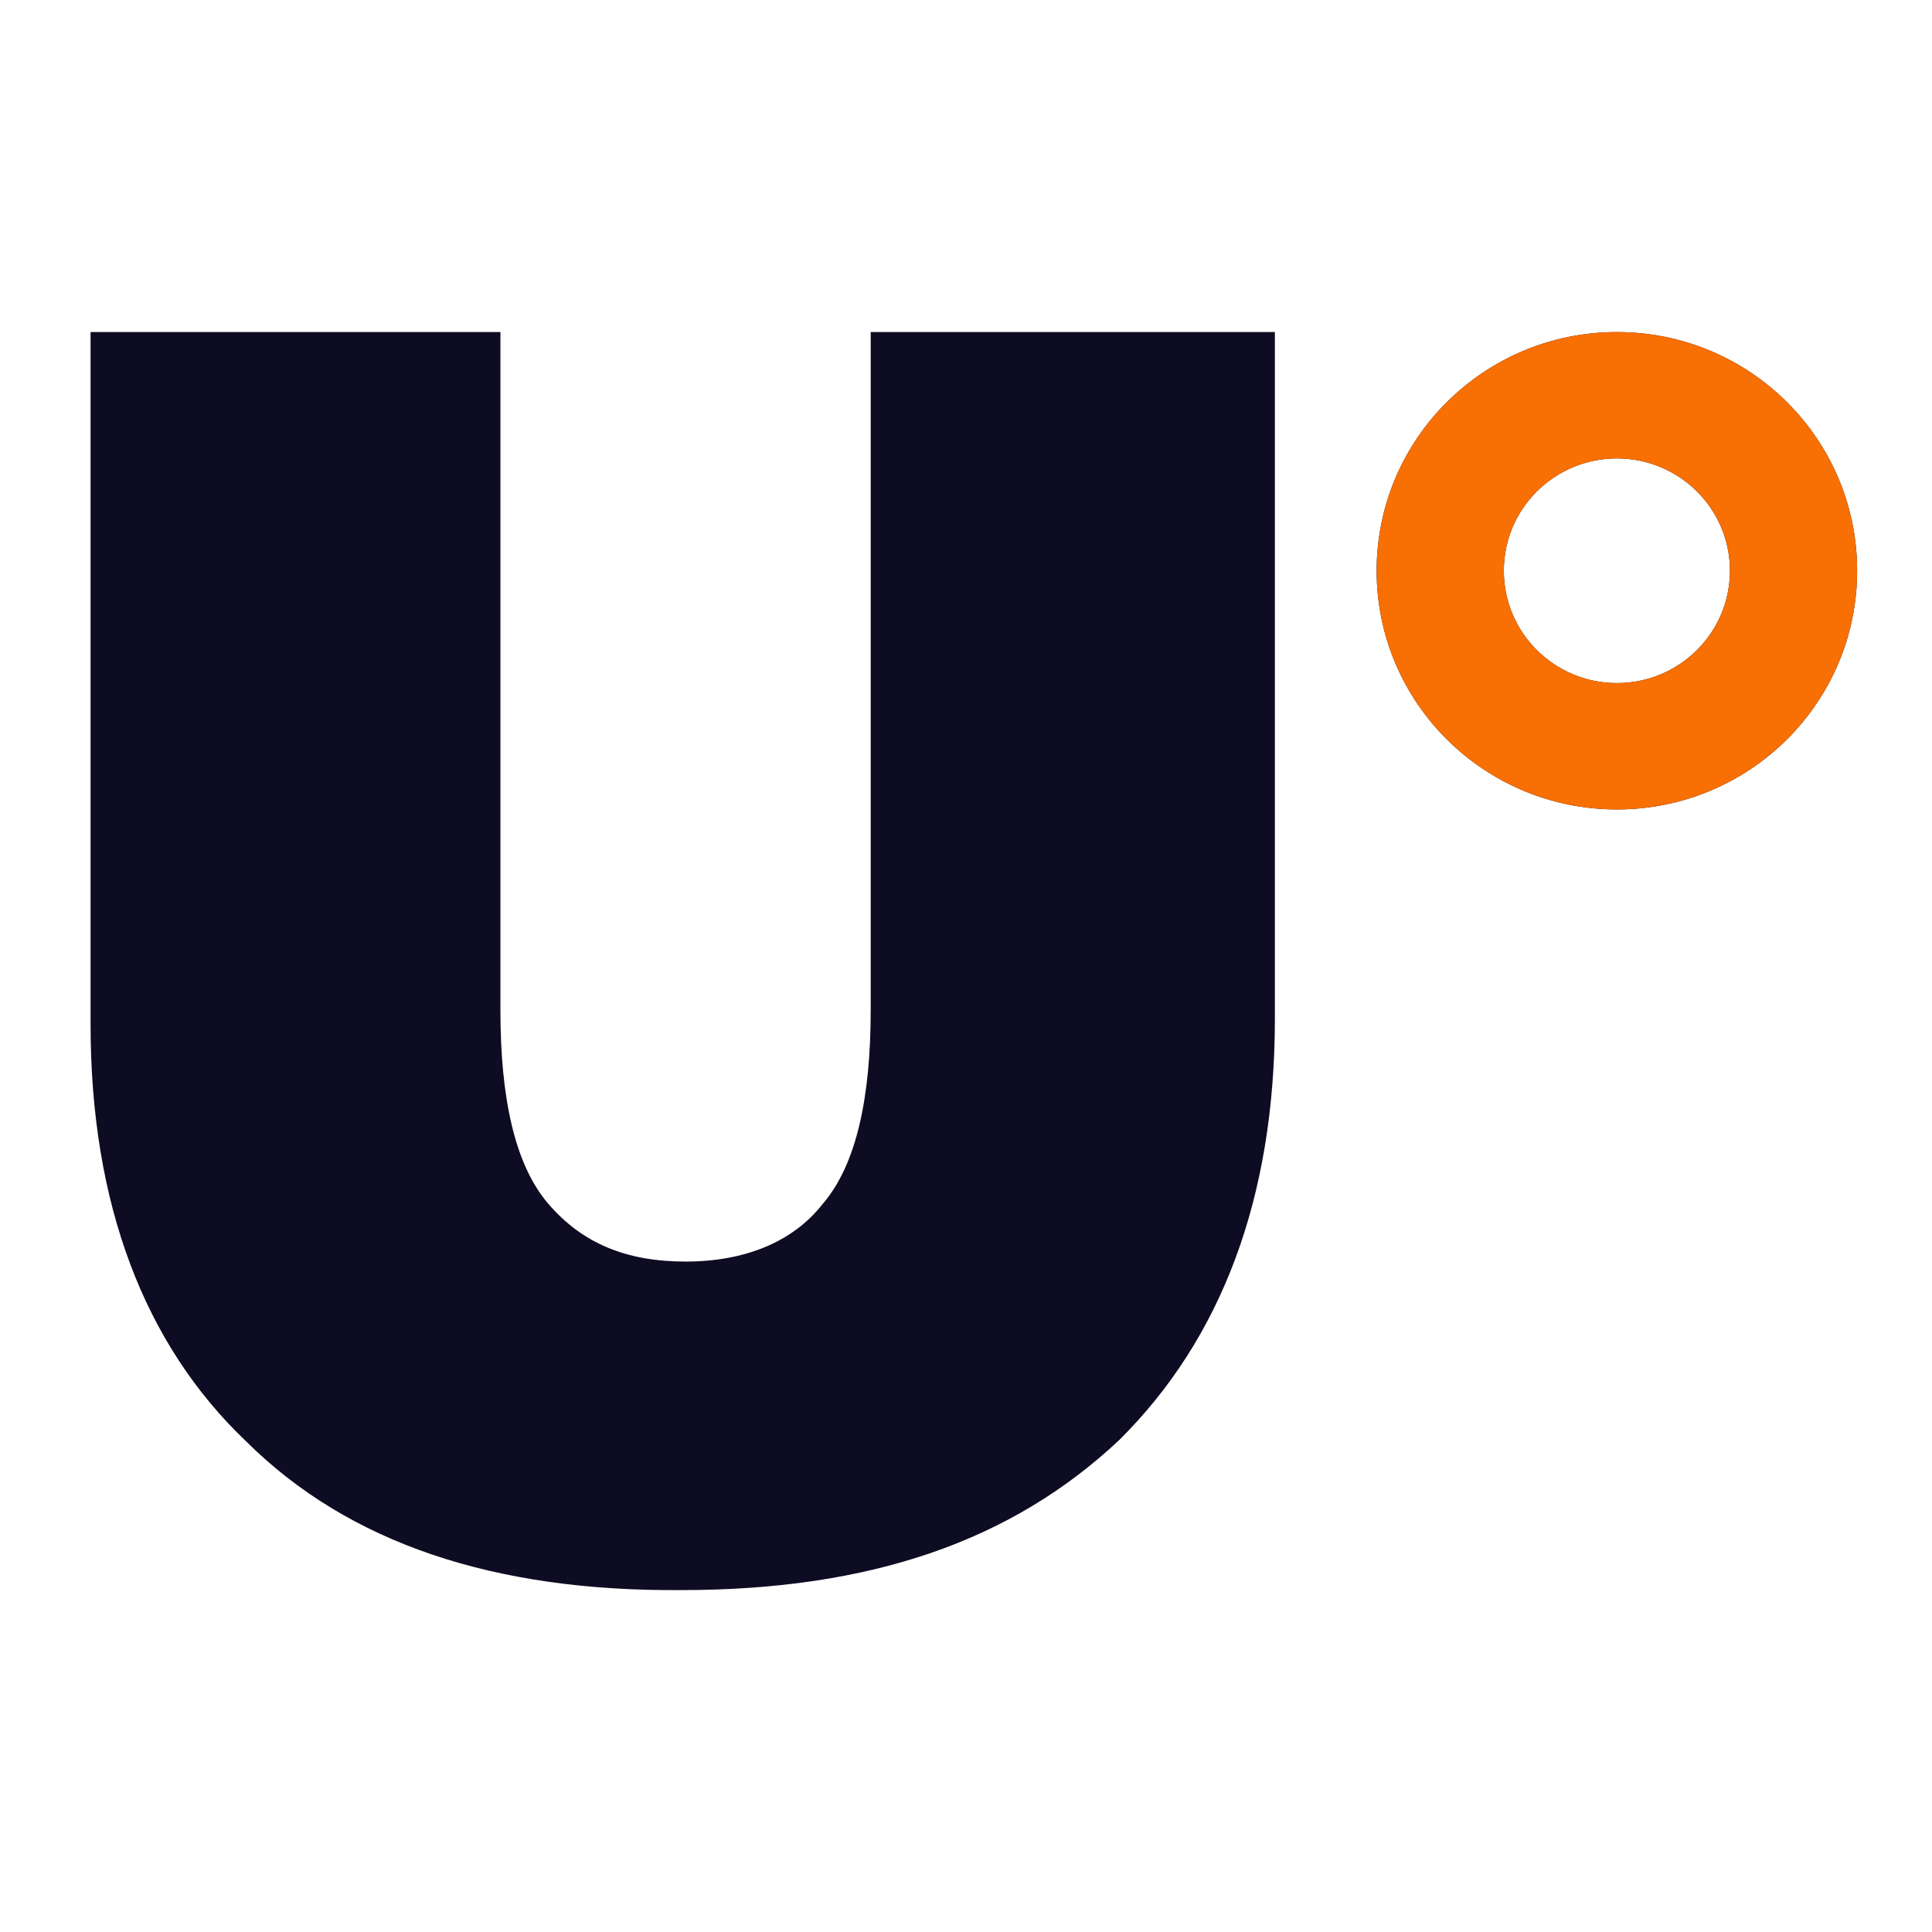
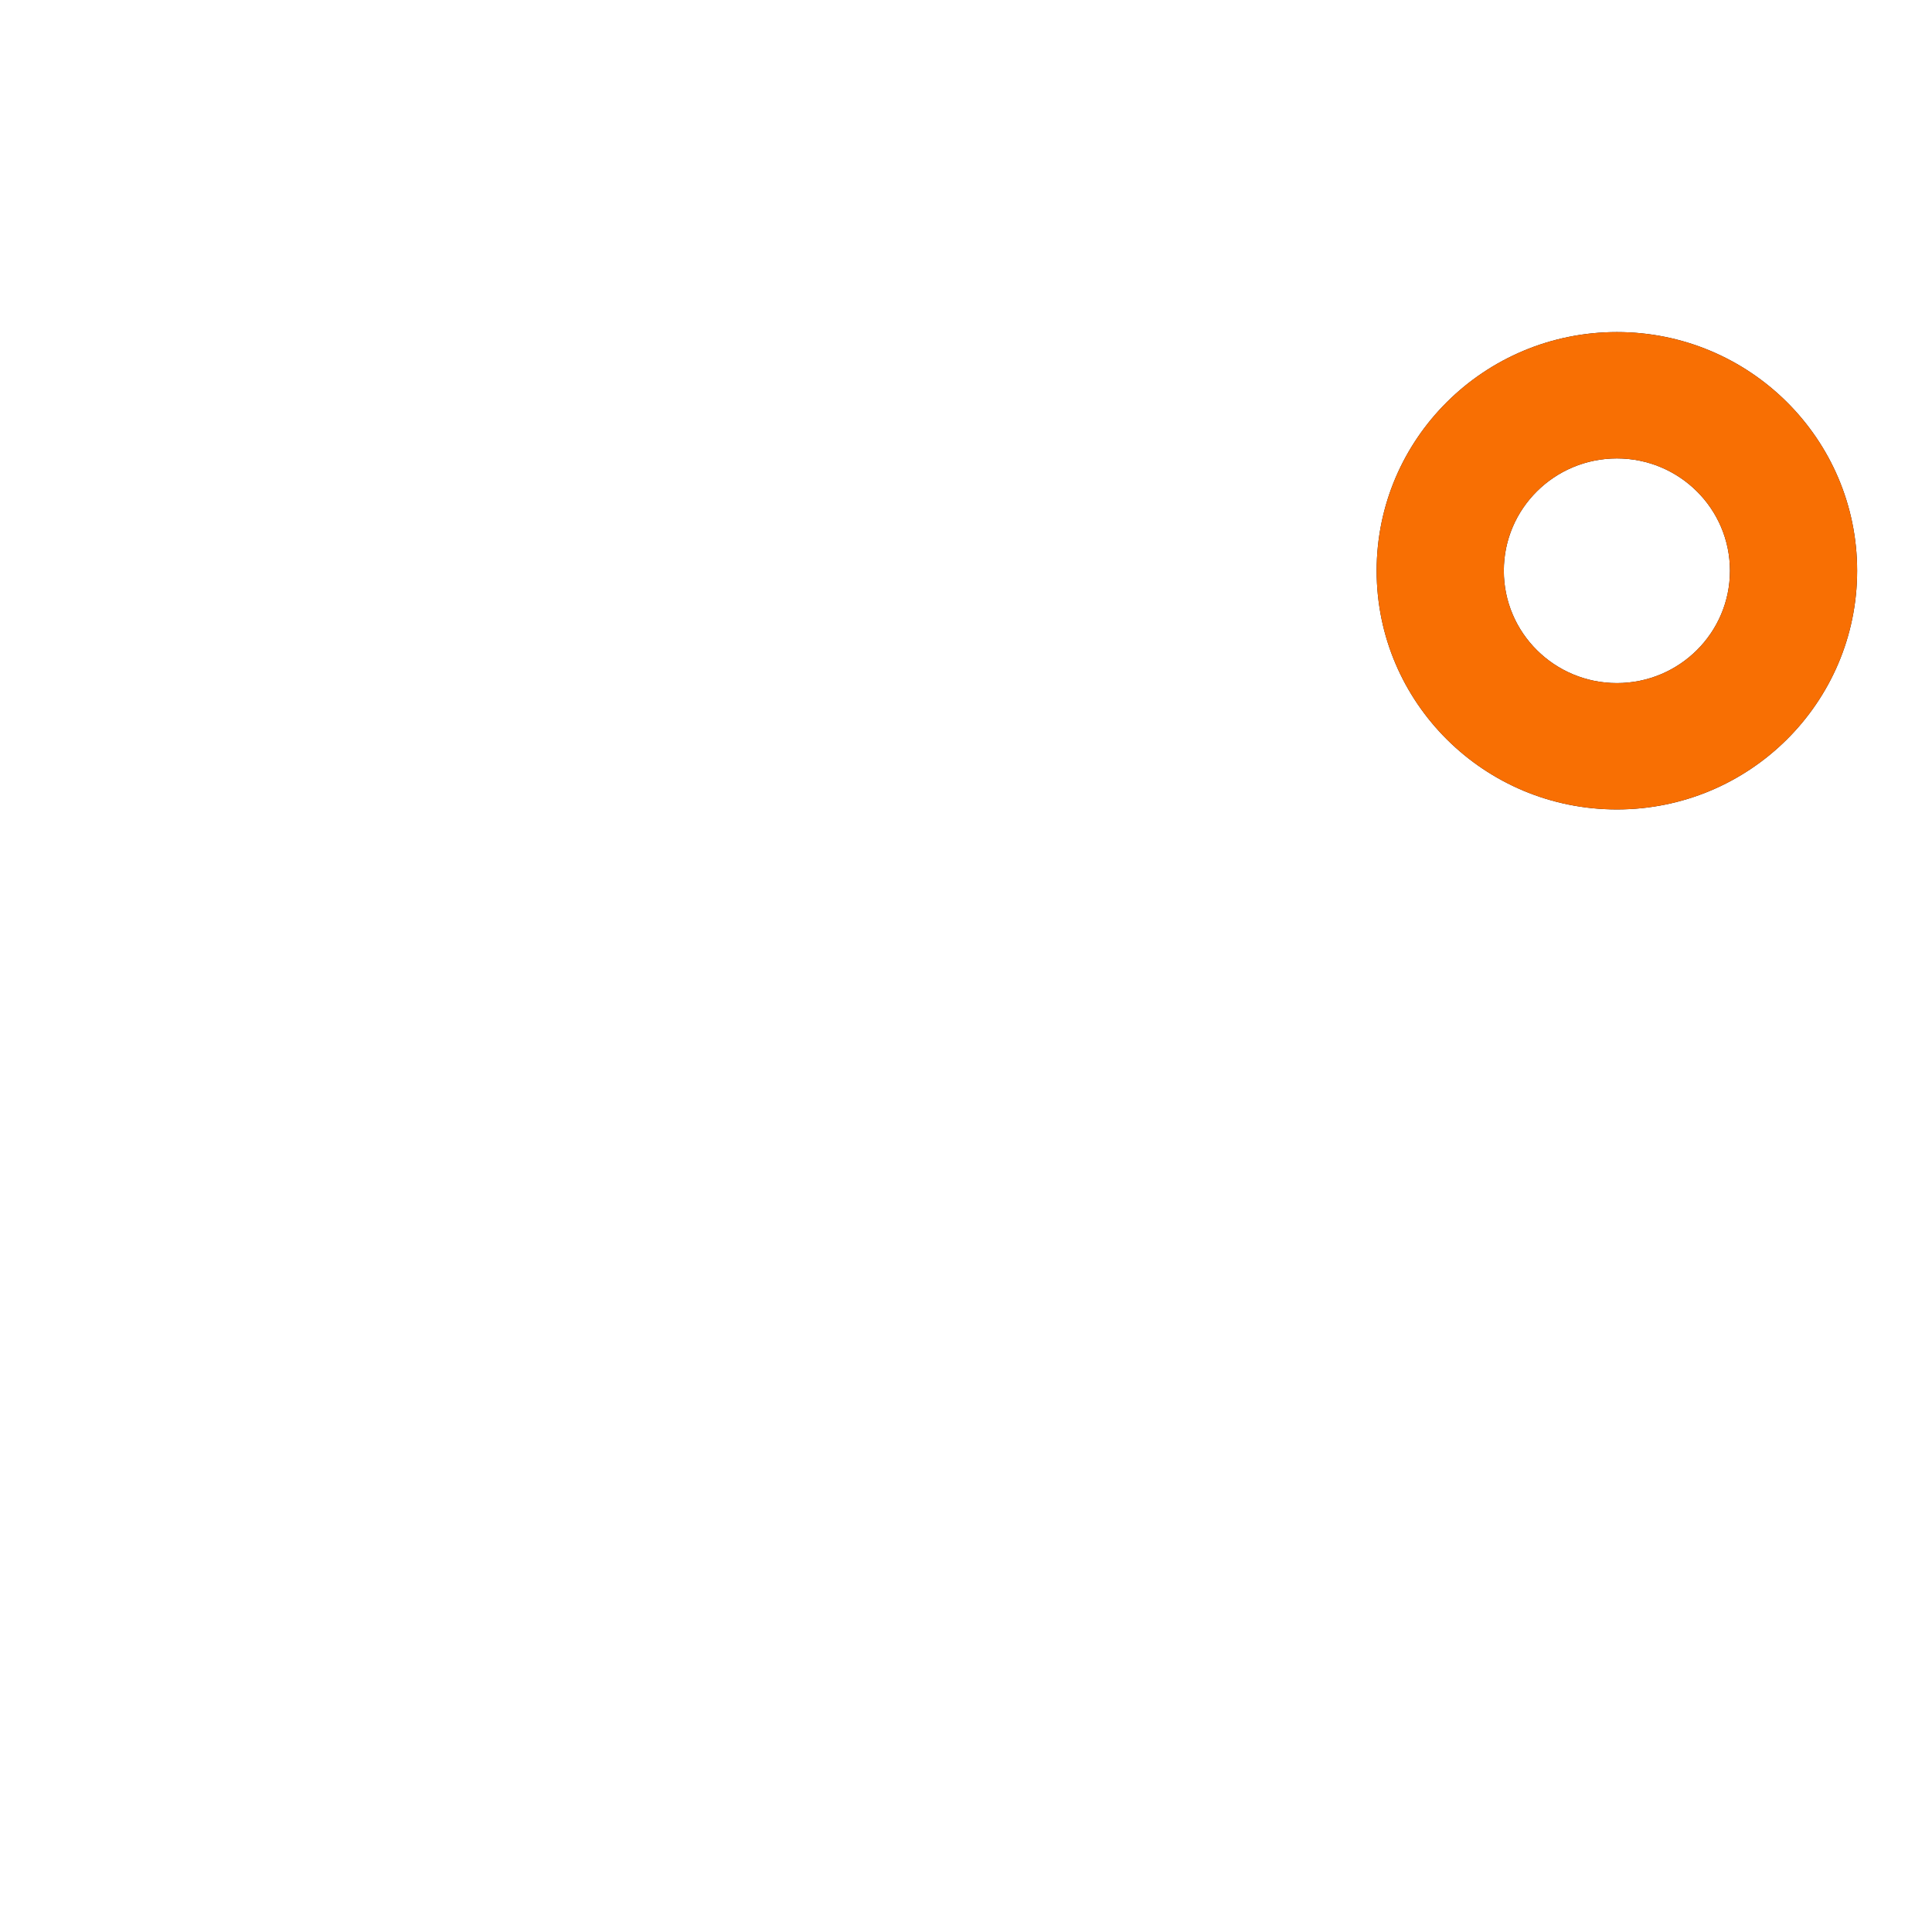
<svg xmlns="http://www.w3.org/2000/svg" width="64" height="64" viewBox="0 0 64 64" fill="none">
-   <path d="M8.15 47.744C4.779 44.535 3 39.884 3 33.93V11H16.577V33.465C16.577 36.349 17.045 38.581 18.169 39.884C19.292 41.186 20.743 41.791 22.71 41.791C24.676 41.791 26.268 41.139 27.251 39.884C28.374 38.581 28.843 36.349 28.843 33.465V11H42.232V33.744C42.232 39.697 40.453 44.349 37.082 47.697C33.524 51.046 28.843 52.674 22.569 52.674C16.389 52.721 11.567 51.139 8.15 47.744Z" fill="#0D0C22" />
  <path fill-rule="evenodd" clip-rule="evenodd" d="M53.562 26.814C57.957 26.814 61.52 23.274 61.52 18.907C61.52 14.54 57.957 11 53.562 11C49.166 11 45.603 14.54 45.603 18.907C45.603 23.274 49.166 26.814 53.562 26.814ZM53.562 22.628C55.63 22.628 57.307 20.962 57.307 18.907C57.307 16.852 55.63 15.186 53.562 15.186C51.493 15.186 49.816 16.852 49.816 18.907C49.816 20.962 51.493 22.628 53.562 22.628Z" fill="#0D0C22" />
  <path fill-rule="evenodd" clip-rule="evenodd" d="M53.562 26.814C57.957 26.814 61.52 23.274 61.52 18.907C61.52 14.54 57.957 11 53.562 11C49.166 11 45.603 14.54 45.603 18.907C45.603 23.274 49.166 26.814 53.562 26.814ZM53.562 22.628C55.63 22.628 57.307 20.962 57.307 18.907C57.307 16.852 55.63 15.186 53.562 15.186C51.493 15.186 49.816 16.852 49.816 18.907C49.816 20.962 51.493 22.628 53.562 22.628Z" fill="#F86F03" />
</svg>